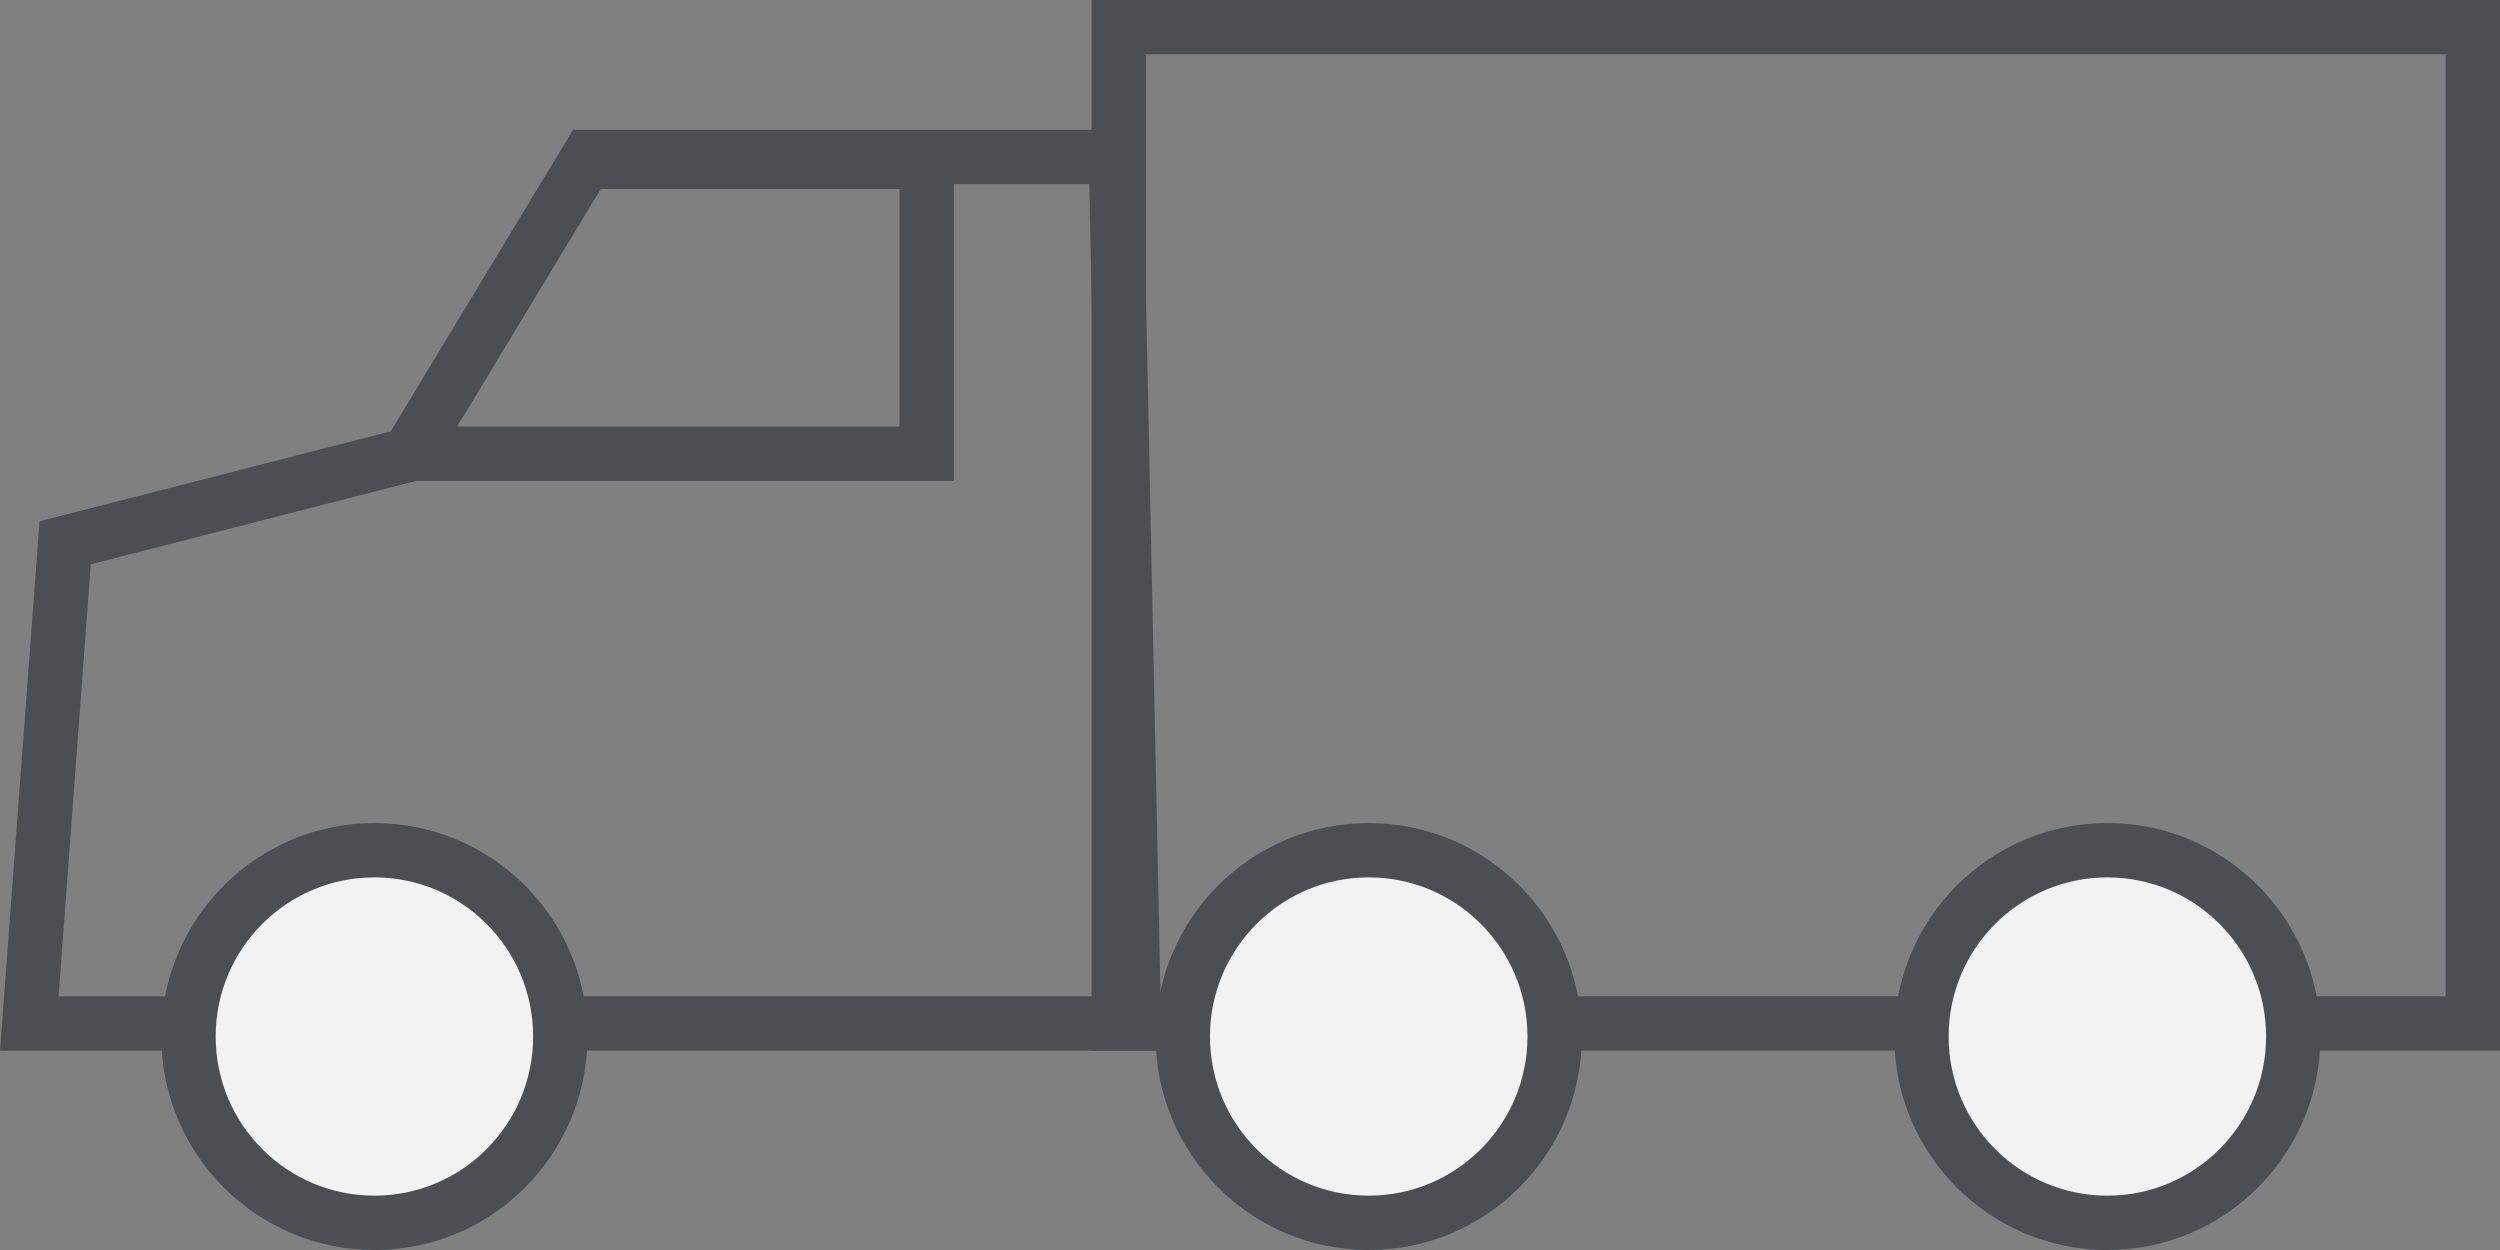
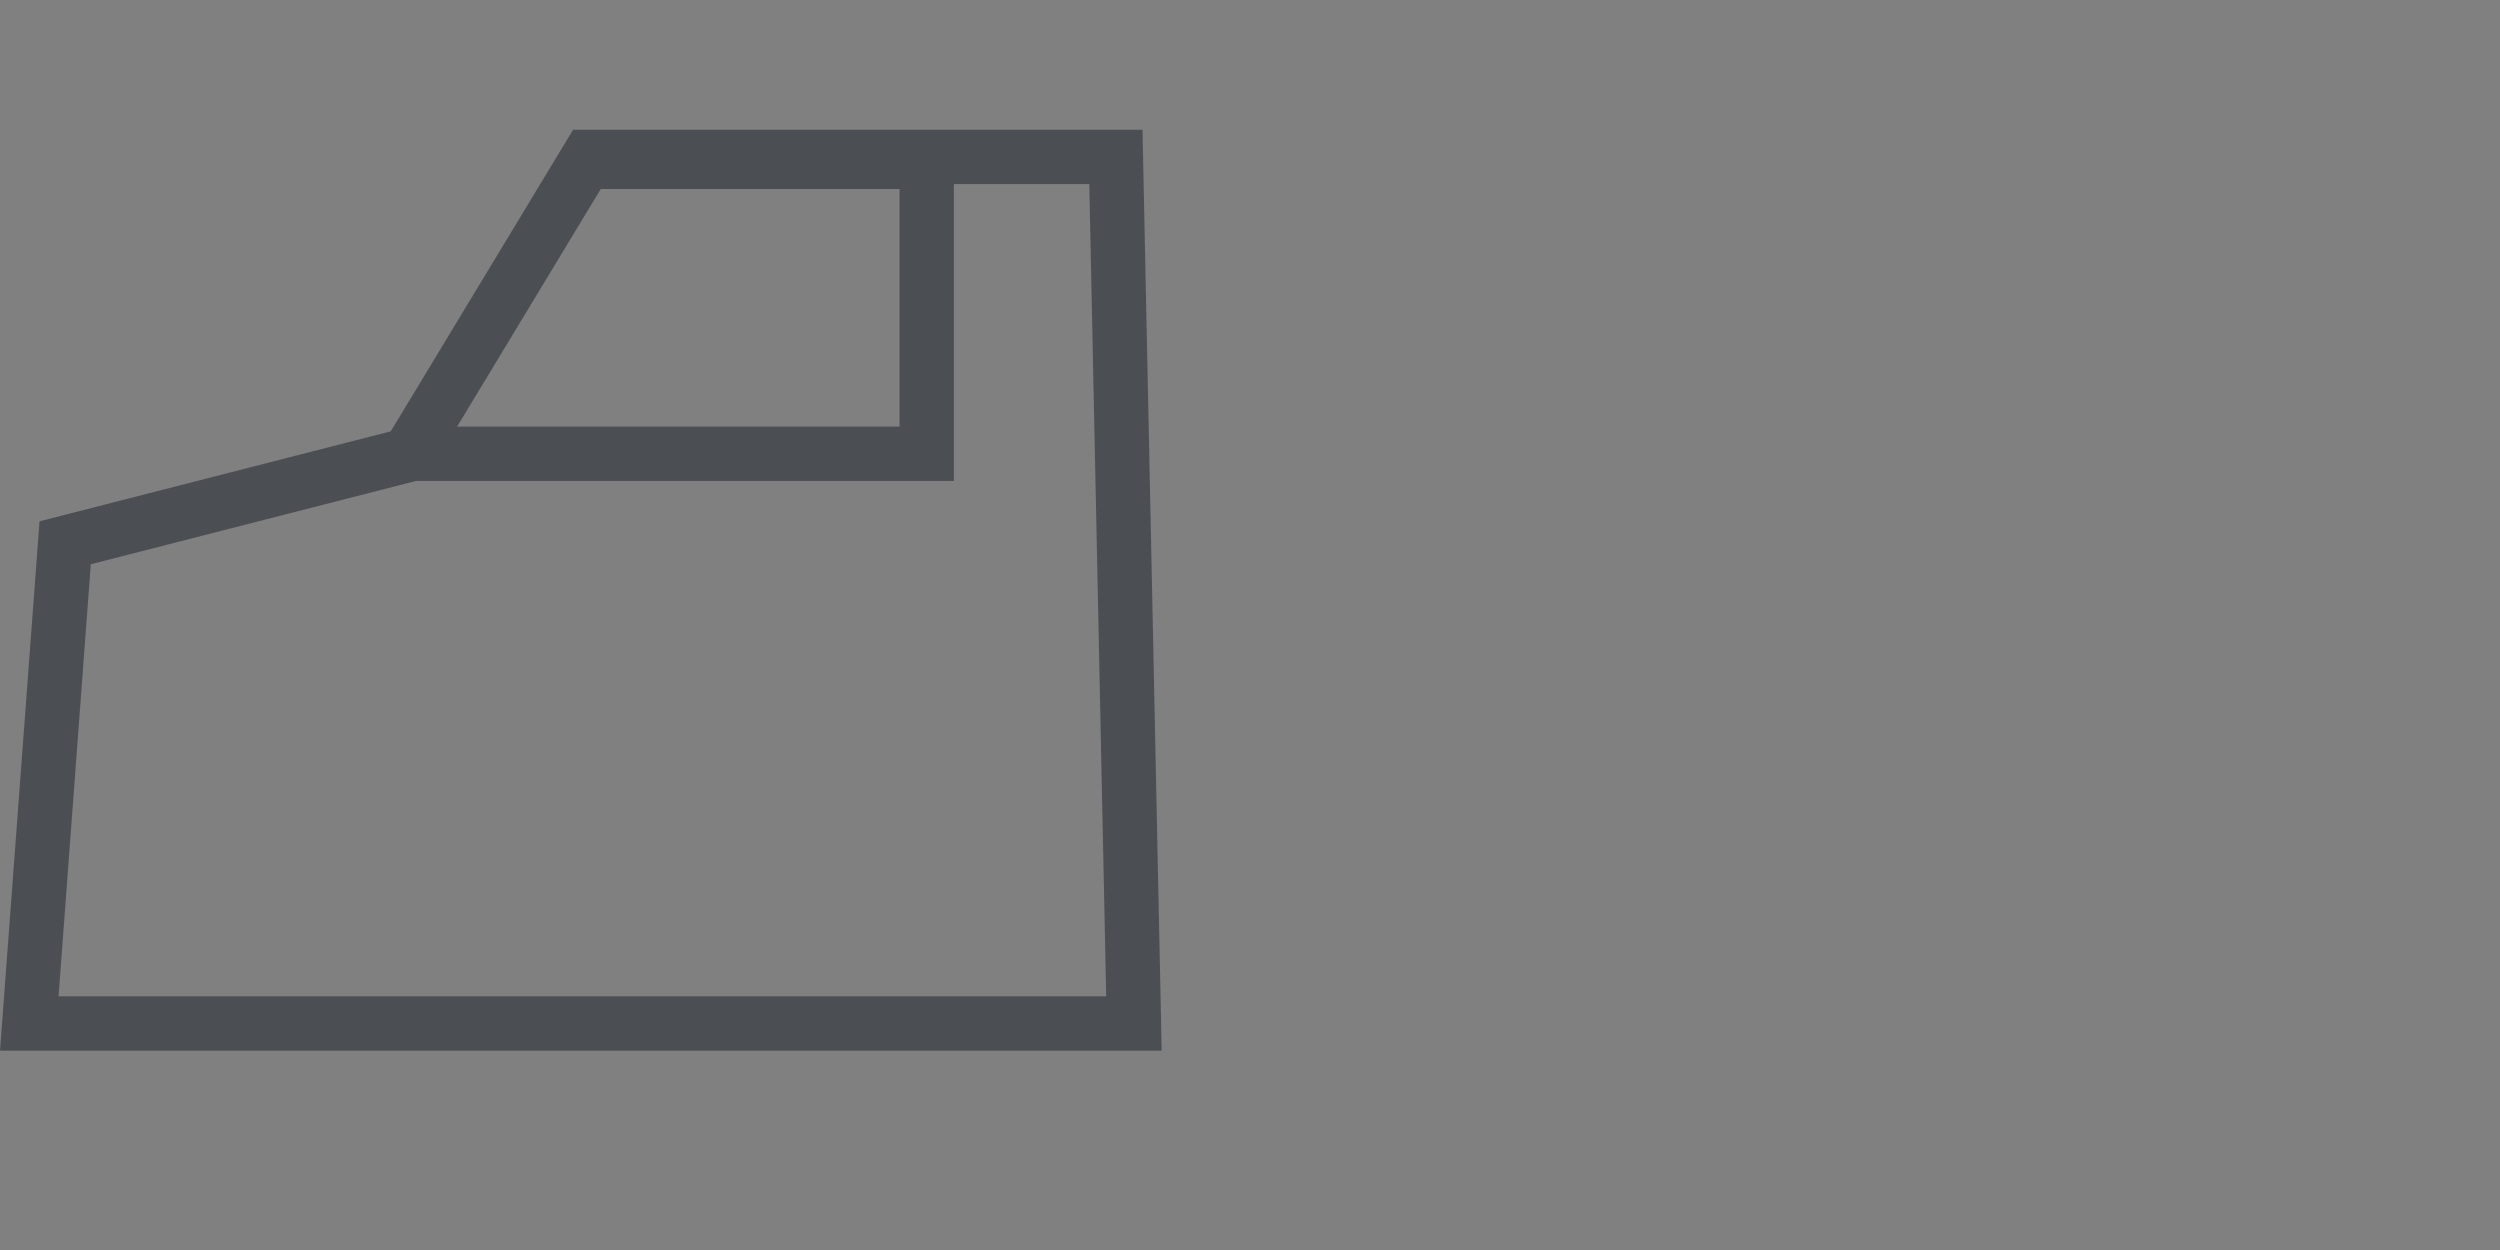
<svg xmlns="http://www.w3.org/2000/svg" width="92" height="46" viewBox="0 0 92 46">
  <rect x="0" y="0" width="92" height="46" fill="#808080" stroke="none" />
  <g fill="none" fill-rule="evenodd">
    <g stroke="#4B4F54" stroke-width="2">
      <g transform="translate(-489 -2918) translate(489 2918)">
        <path d="M21.096 5.774l6.63 10.966 12.626 3.234 1.32 17.69H1.021l.664-31.89h19.41z" transform="matrix(-1 0 0 1 42.75 0)" />
-         <path d="M41.171 1H91V37.663H41.171z" />
-         <ellipse cx="13.778" cy="38.144" fill="#F2F2F2" rx="6.841" ry="6.856" />
-         <ellipse cx="50.369" cy="38.144" fill="#F2F2F2" rx="6.841" ry="6.856" />
-         <ellipse cx="77.551" cy="38.144" fill="#F2F2F2" rx="6.841" ry="6.856" />
        <path stroke-linecap="square" d="M15.763 16.698L34.103 16.698 34.103 5.956 22.808 5.956" />
      </g>
    </g>
  </g>
</svg>